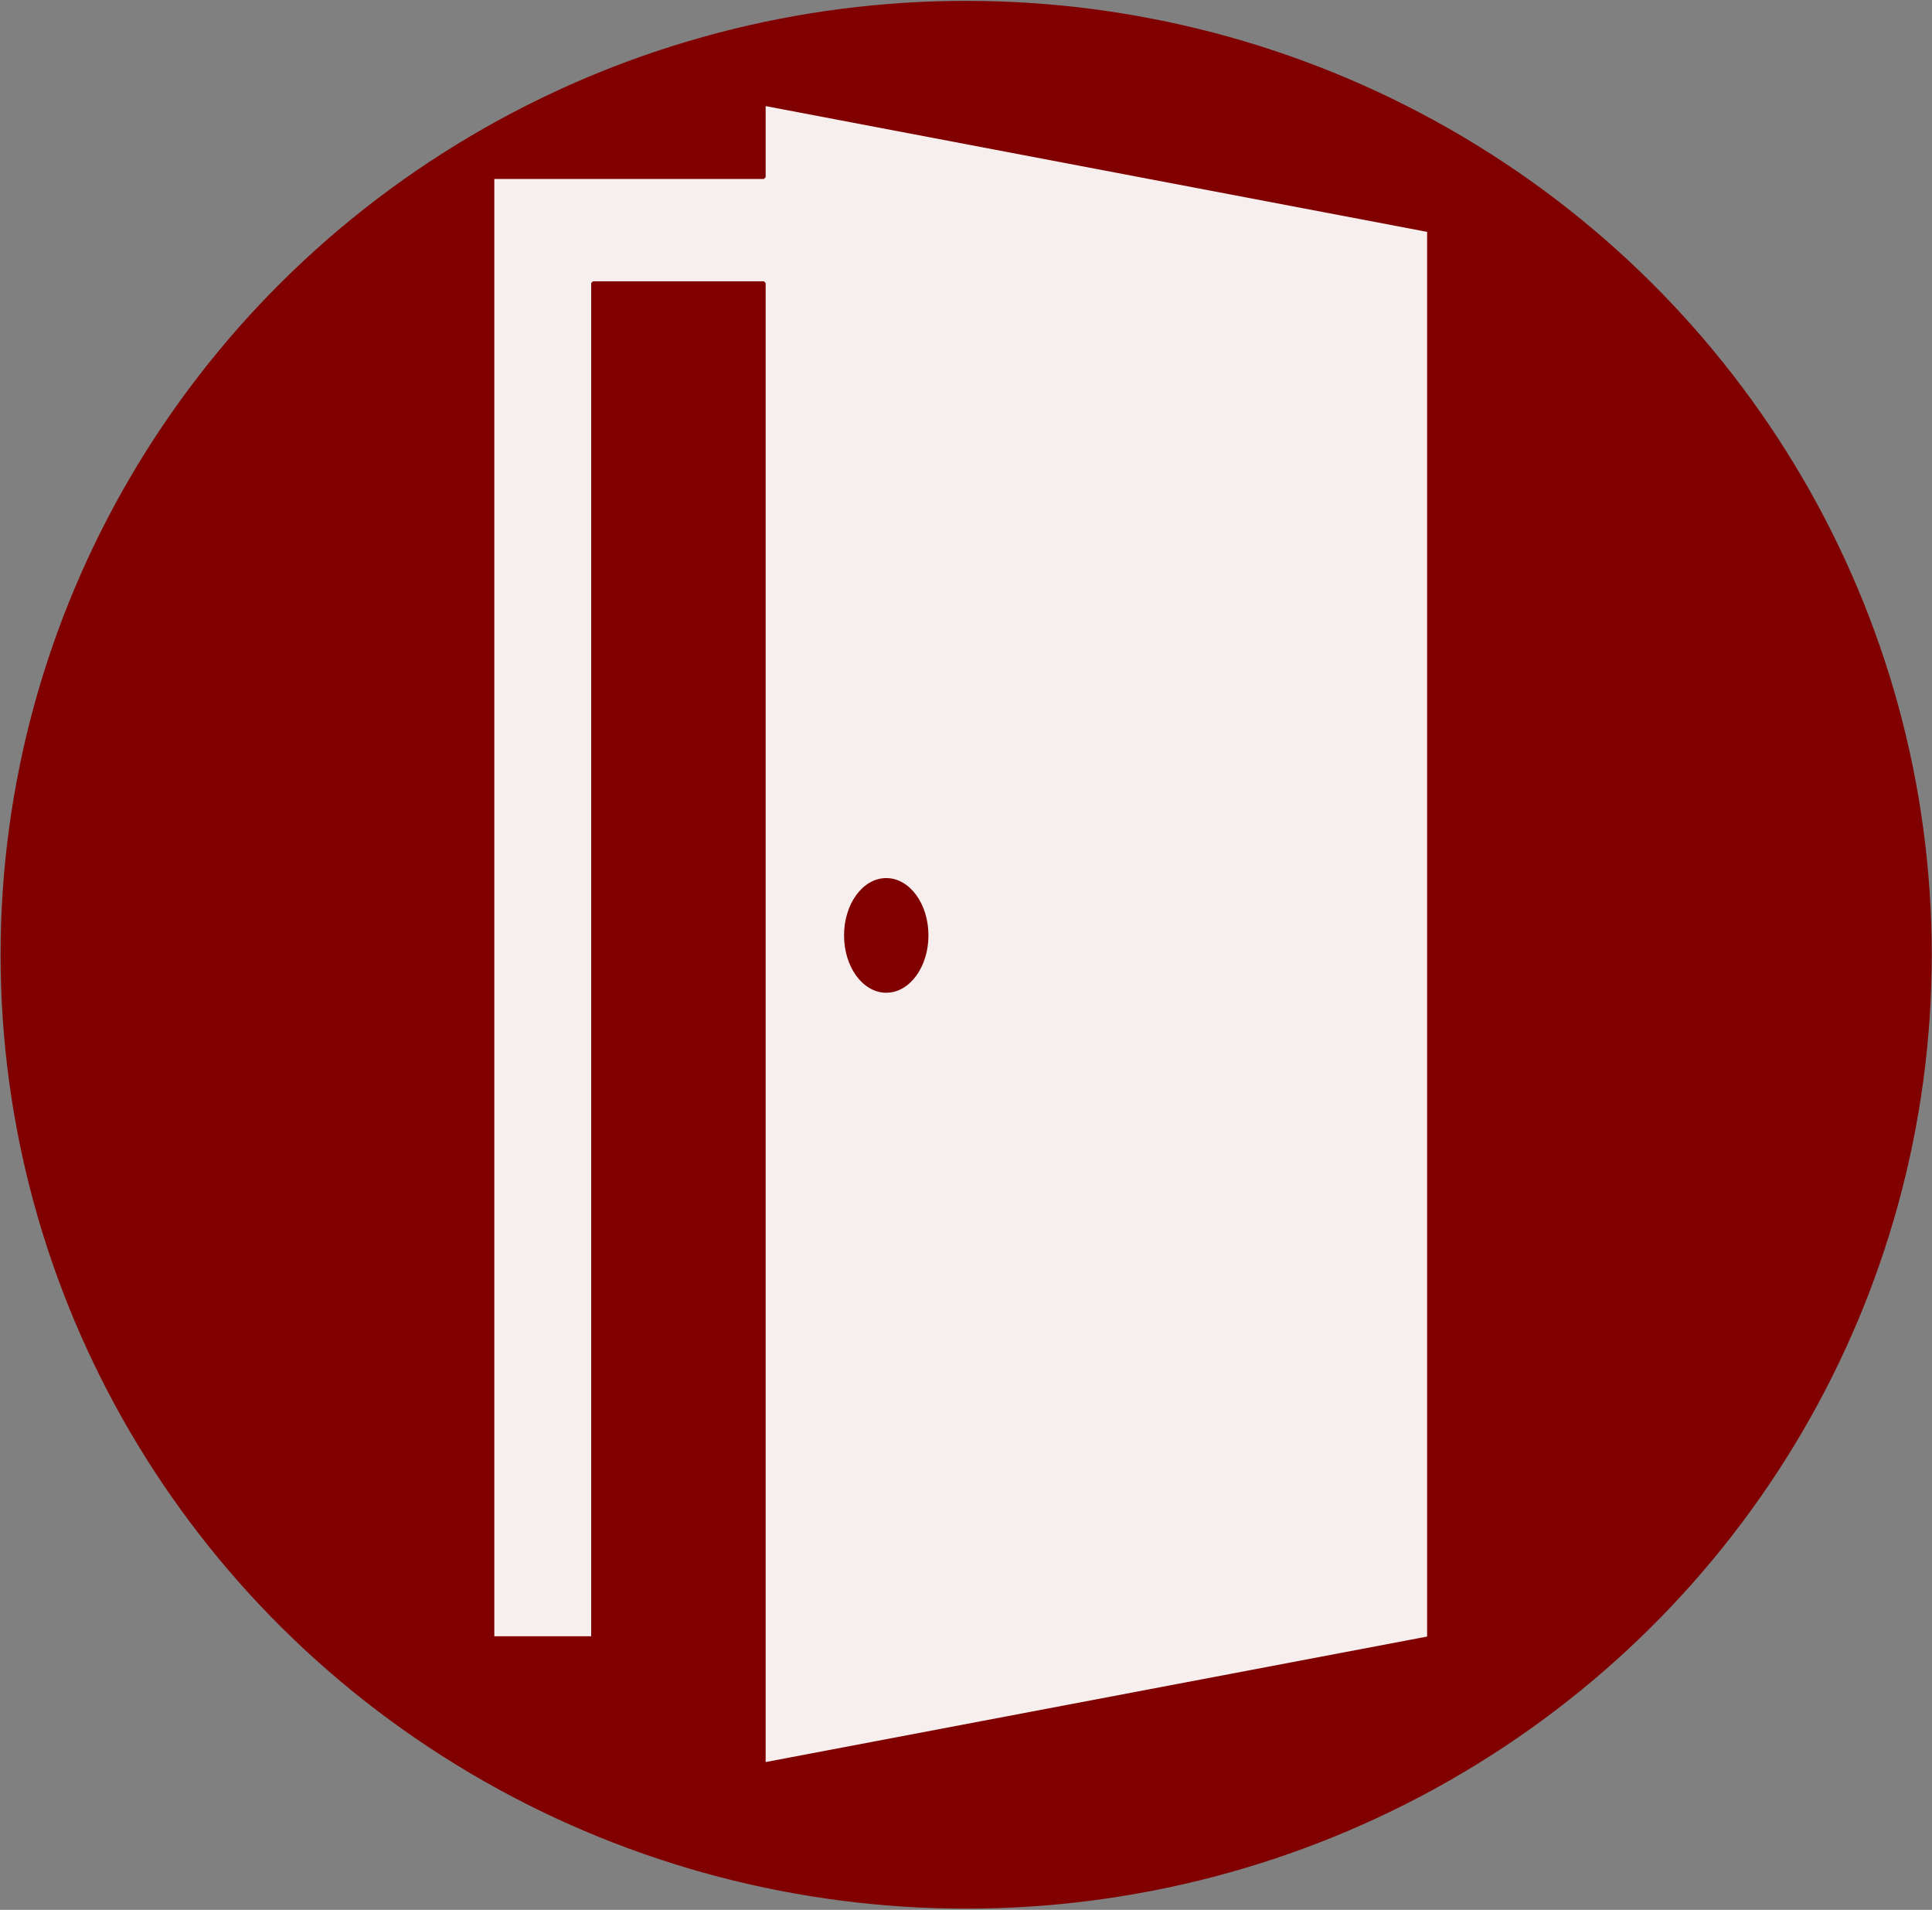
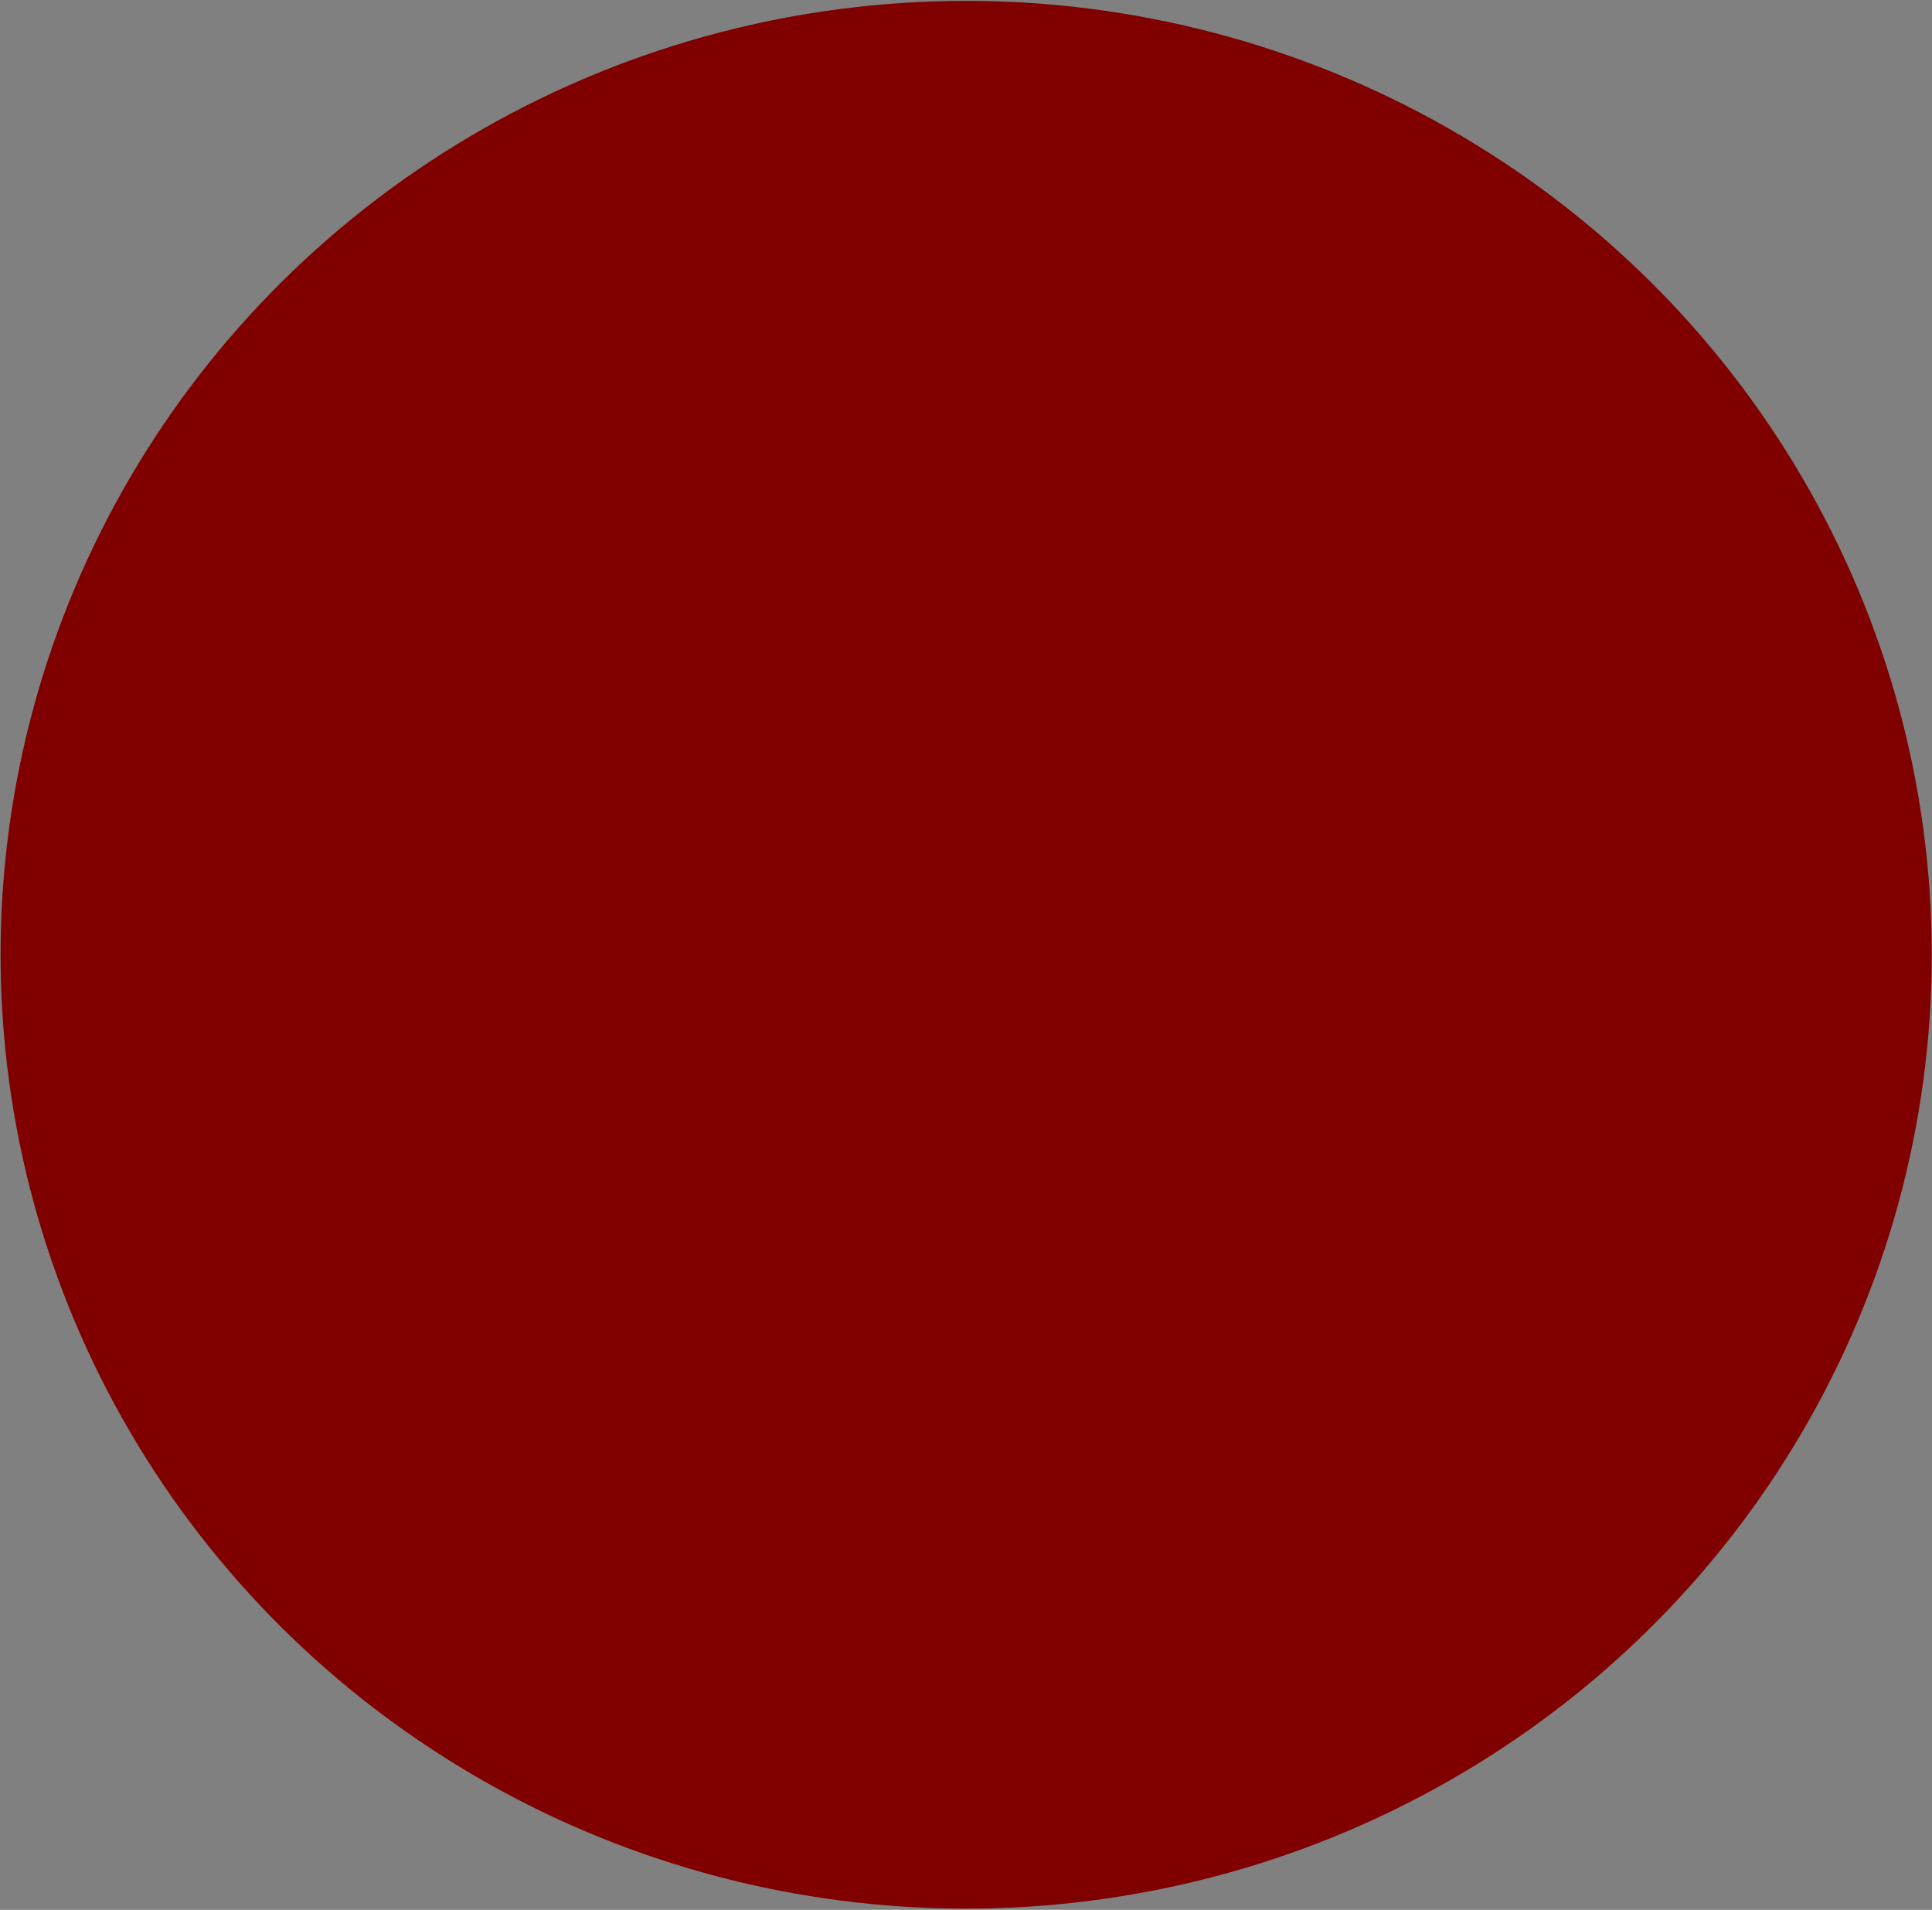
- <svg xmlns="http://www.w3.org/2000/svg" xmlns:ns1="http://sodipodi.sourceforge.net/DTD/sodipodi-0.dtd" width="184.8pt" height="182.64pt" viewBox="0 0 184.8 182.64">
+ <svg xmlns="http://www.w3.org/2000/svg" width="184.8pt" height="182.64pt" viewBox="0 0 184.8 182.64">
  <rect x="0" y="0" width="184.8" height="182.64" fill="#808080" stroke="none" />
  <defs />
  <ellipse id="shape0" transform="matrix(0.836 0 0 0.836 0.858 0.885)" rx="109.519" ry="108.157" cx="109.519" cy="108.157" fill="#800000" stroke="#800000" stroke-width="1.92" stroke-linecap="square" stroke-linejoin="bevel" />
-   <path id="shape01" transform="matrix(0.33 0 0 0.336 47.117 9.944)" fill="#f7eeee" stroke="#800000" stroke-width="1" stroke-linecap="square" stroke-linejoin="bevel" d="M78.649 0L78.649 20.839L0 20.839L0 436.617L29.077 436.617L29.077 50.968L78.649 50.968L78.649 472.521L271.379 436.617L271.379 377.867L271.379 35.979ZM114.105 252.455C107.626 252.455 102.373 245.374 102.373 236.638C102.373 227.904 107.626 220.822 114.105 220.822C120.583 220.822 125.837 227.904 125.837 236.638C125.837 245.374 120.583 252.455 114.105 252.455Z" ns1:nodetypes="ccccccccccccccccc" />
  <g id="group1" transform="matrix(0.72 0 0 0.72 -27.6 -31.44)" fill="none" />
  <g id="group2" transform="matrix(0.72 0 0 0.72 -27.6 -31.44)" fill="none" />
  <g id="group3" transform="matrix(0.72 0 0 0.72 -27.6 -31.44)" fill="none" />
  <g id="group4" transform="matrix(0.72 0 0 0.72 -27.6 -31.44)" fill="none" />
  <g id="group5" transform="matrix(0.72 0 0 0.72 -27.6 -31.44)" fill="none" />
  <g id="group6" transform="matrix(0.72 0 0 0.72 -27.6 -31.44)" fill="none" />
  <g id="group7" transform="matrix(0.72 0 0 0.72 -27.6 -31.44)" fill="none" />
  <g id="group8" transform="matrix(0.72 0 0 0.72 -27.6 -31.44)" fill="none" />
  <g id="group9" transform="matrix(0.72 0 0 0.72 -27.6 -31.44)" fill="none" />
  <g id="group10" transform="matrix(0.72 0 0 0.72 -27.6 -31.44)" fill="none" />
  <g id="group11" transform="matrix(0.72 0 0 0.72 -27.6 -31.44)" fill="none" />
  <g id="group12" transform="matrix(0.72 0 0 0.72 -27.6 -31.44)" fill="none" />
  <g id="group13" transform="matrix(0.72 0 0 0.72 -27.6 -31.44)" fill="none" />
  <g id="group14" transform="matrix(0.72 0 0 0.72 -27.6 -31.44)" fill="none" />
  <g id="group15" transform="matrix(0.72 0 0 0.72 -27.6 -31.44)" fill="none" />
</svg>